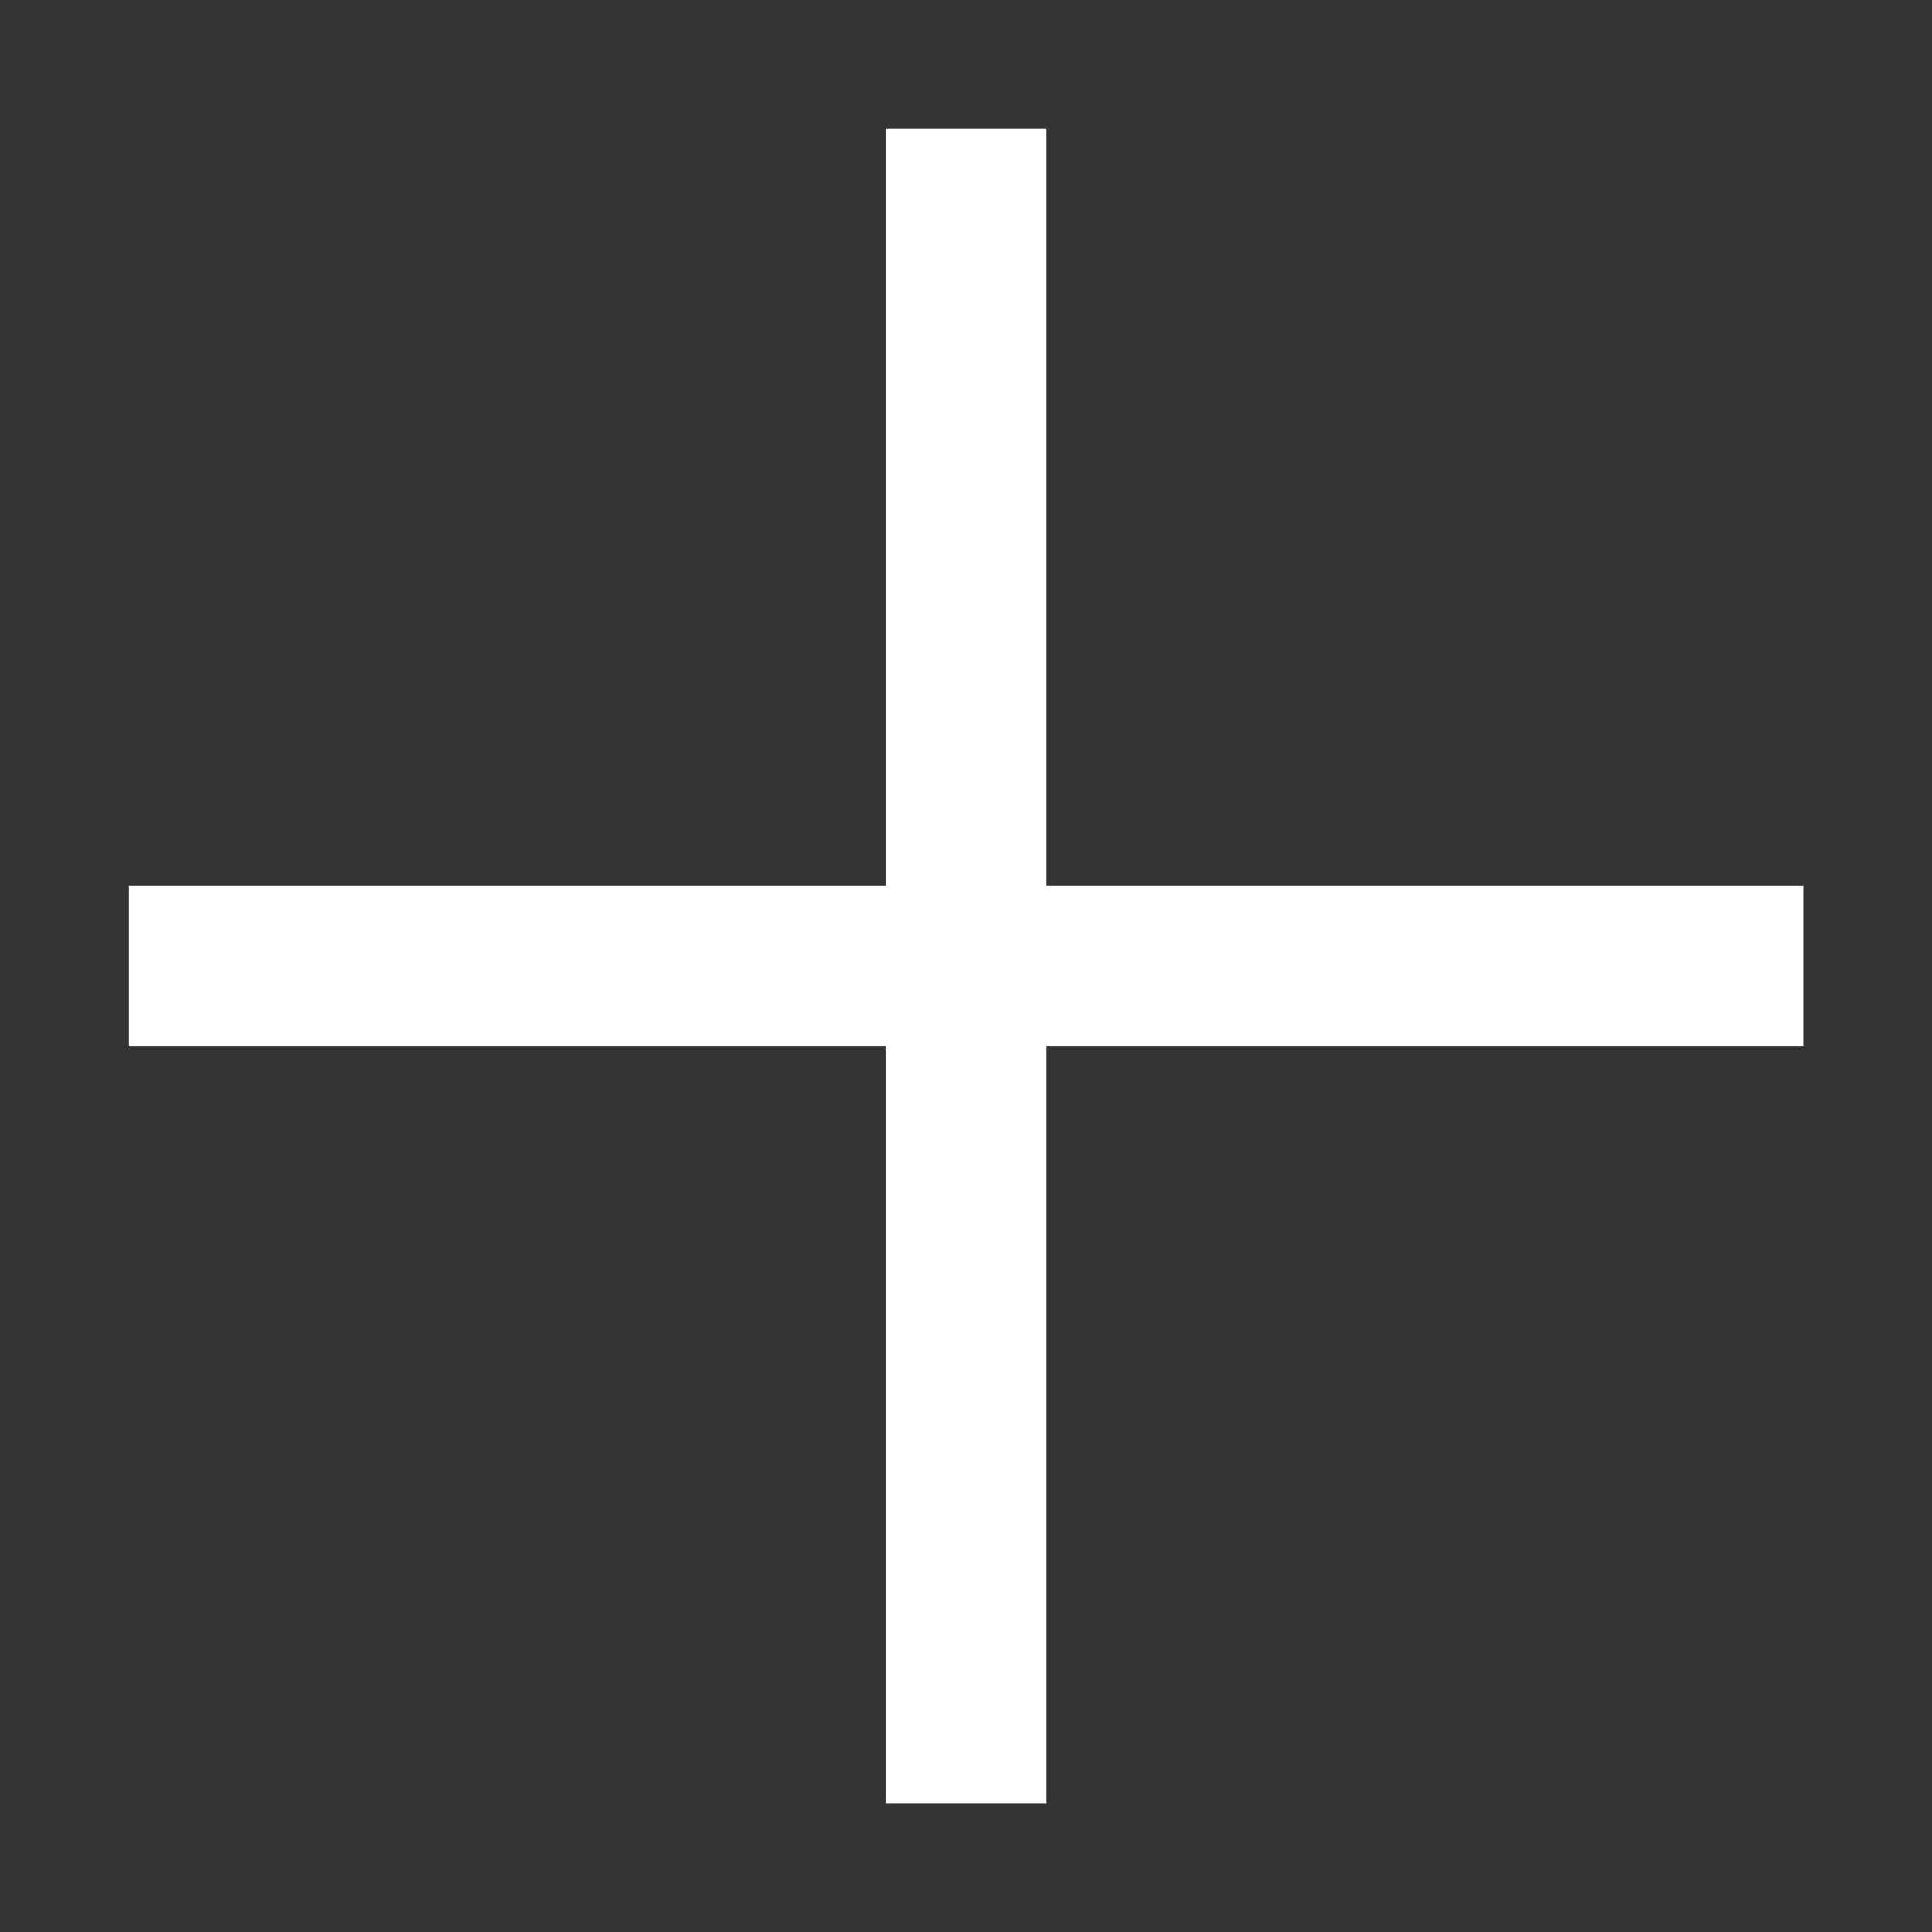
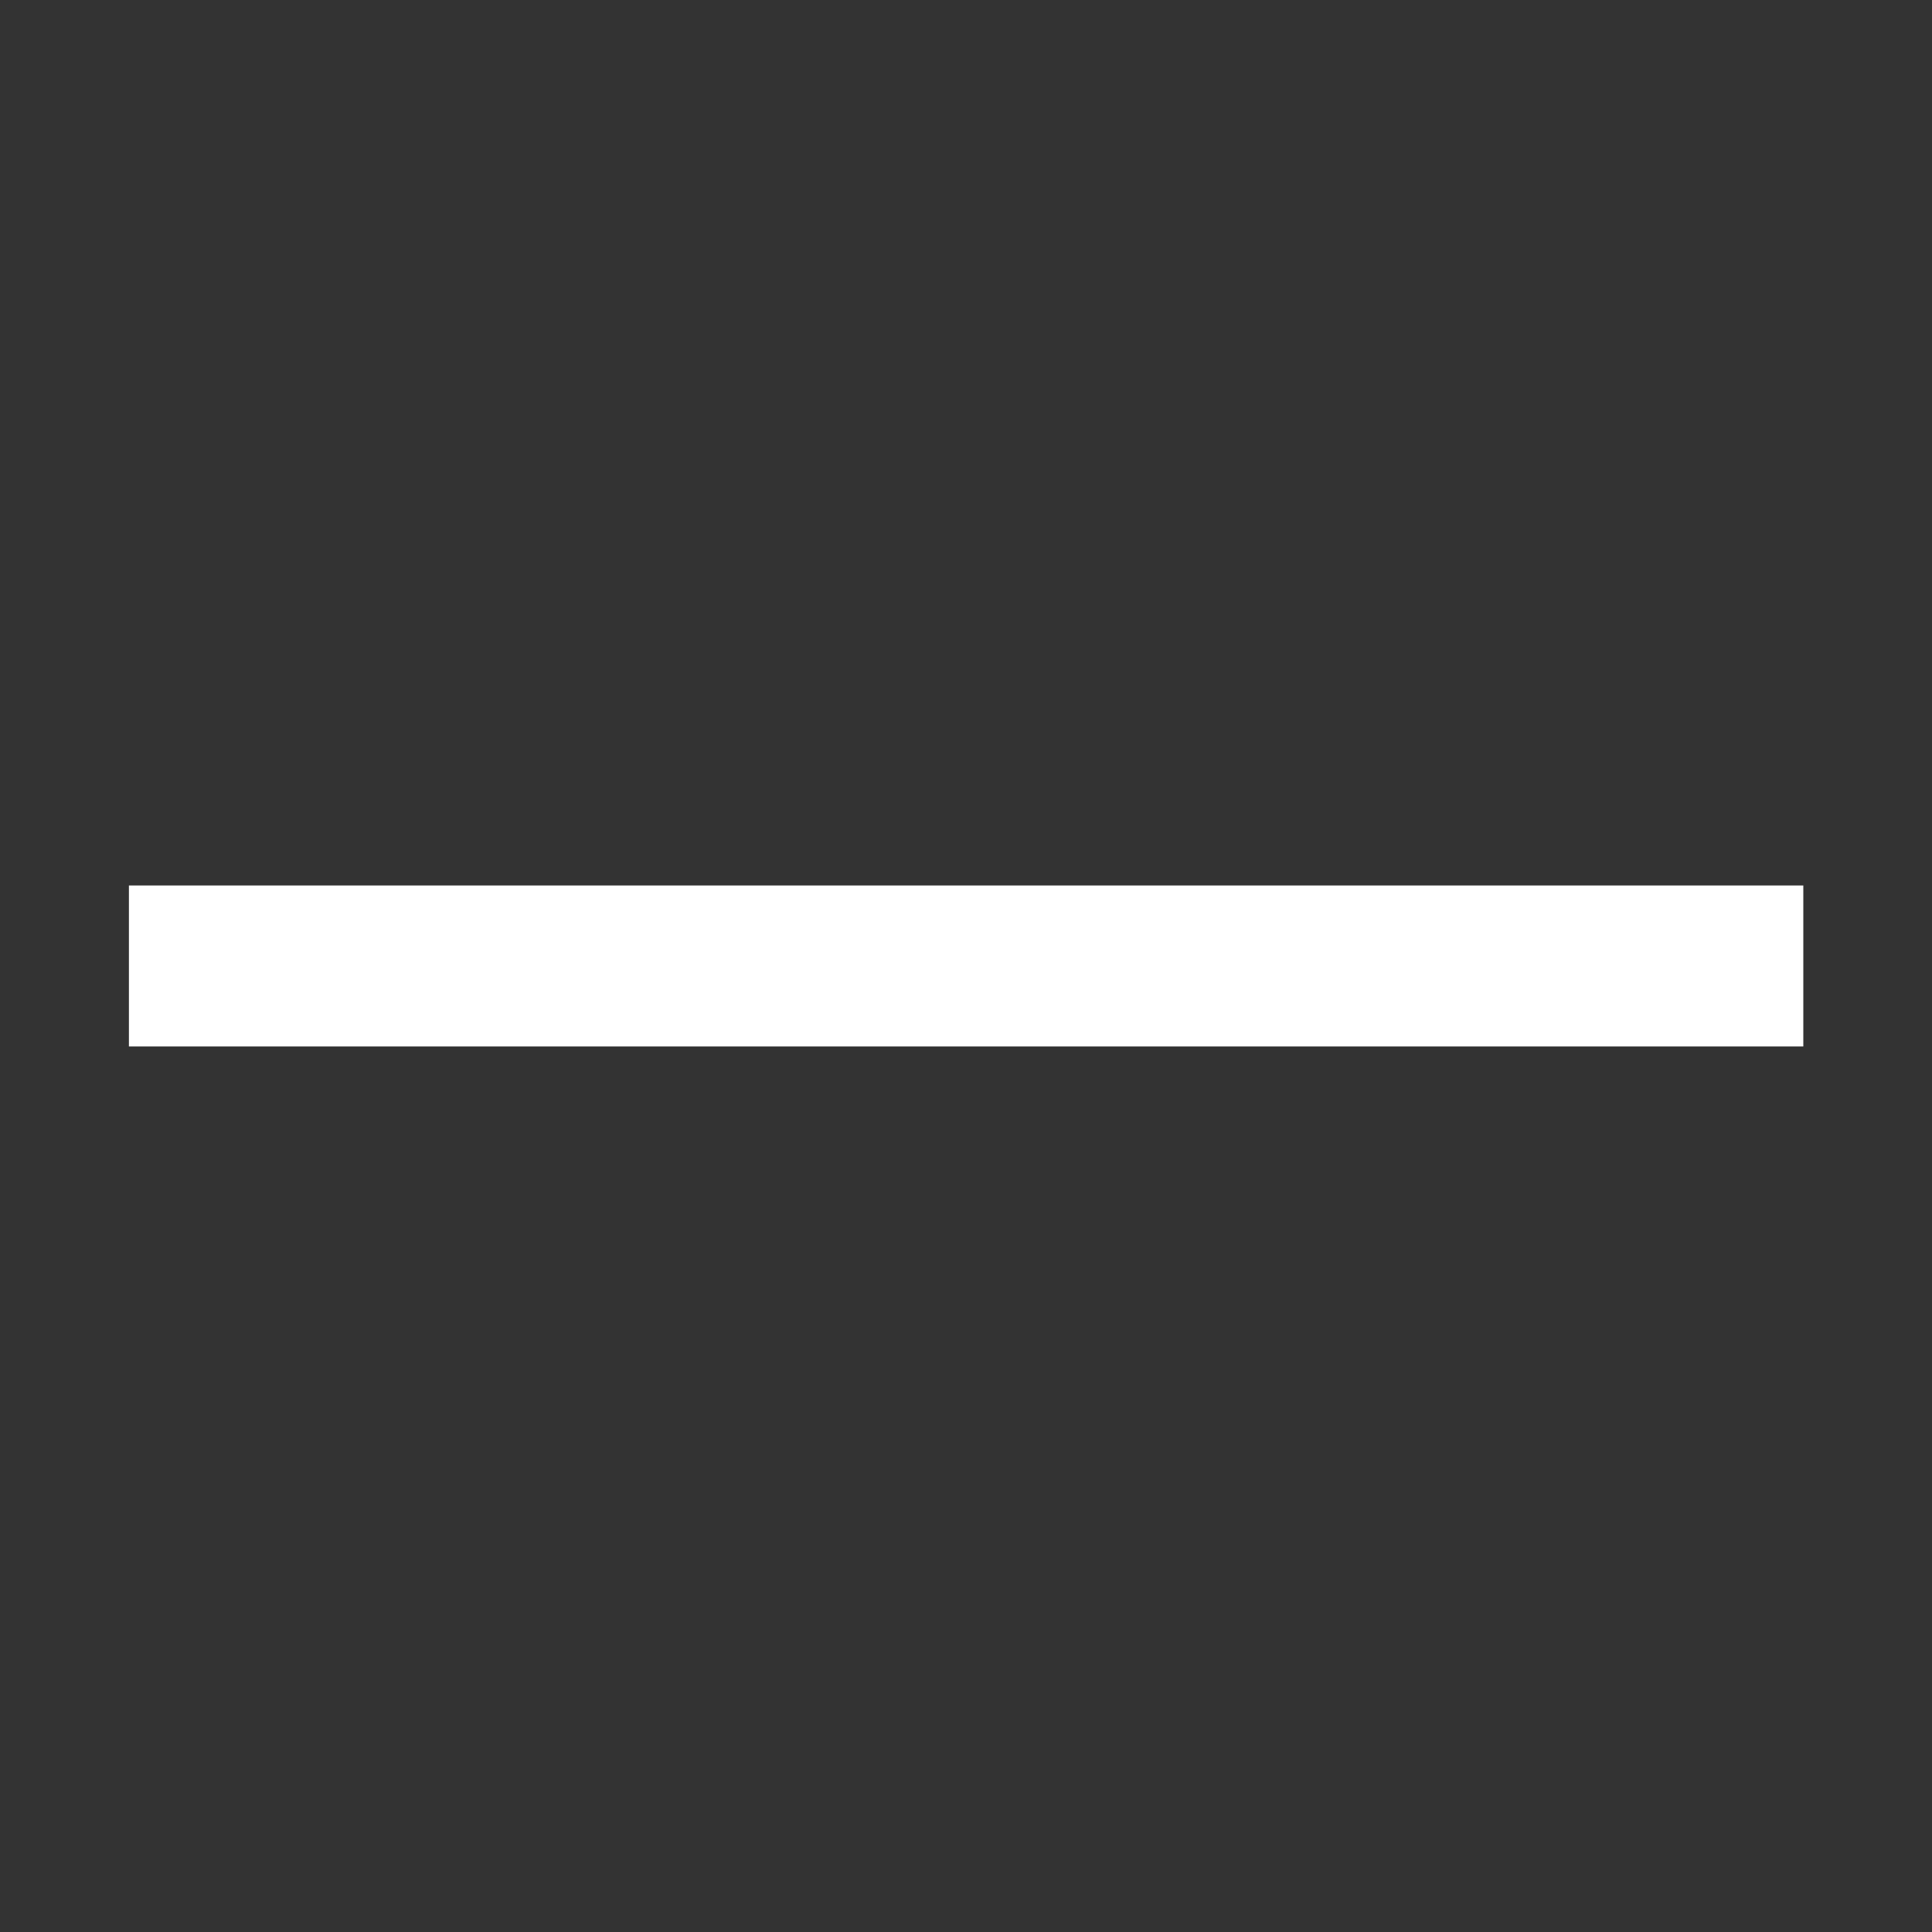
<svg xmlns="http://www.w3.org/2000/svg" width="15" height="15" viewBox="0 0 15 15">
  <rect x="0" y="0" width="15" height="15" fill="#333333" stroke="none" />
  <g id="ui-plus-expand" transform="translate(-1671 -1644)">
    <g id="Group_3558" data-name="Group 3558" transform="translate(1112.748 1363.373) rotate(-45)">
      <line id="Line_37" data-name="Line 37" x2="13" transform="translate(191.715 599.188) rotate(45)" fill="none" stroke="#fff" stroke-width="1.25" />
-       <line id="Line_56" data-name="Line 56" x2="13" transform="translate(200.907 599.188) rotate(135)" fill="none" stroke="#fff" stroke-width="1.25" />
    </g>
    <rect id="Rectangle_8822" data-name="Rectangle 8822" width="15" height="15" transform="translate(1671 1644)" fill="none" />
  </g>
</svg>